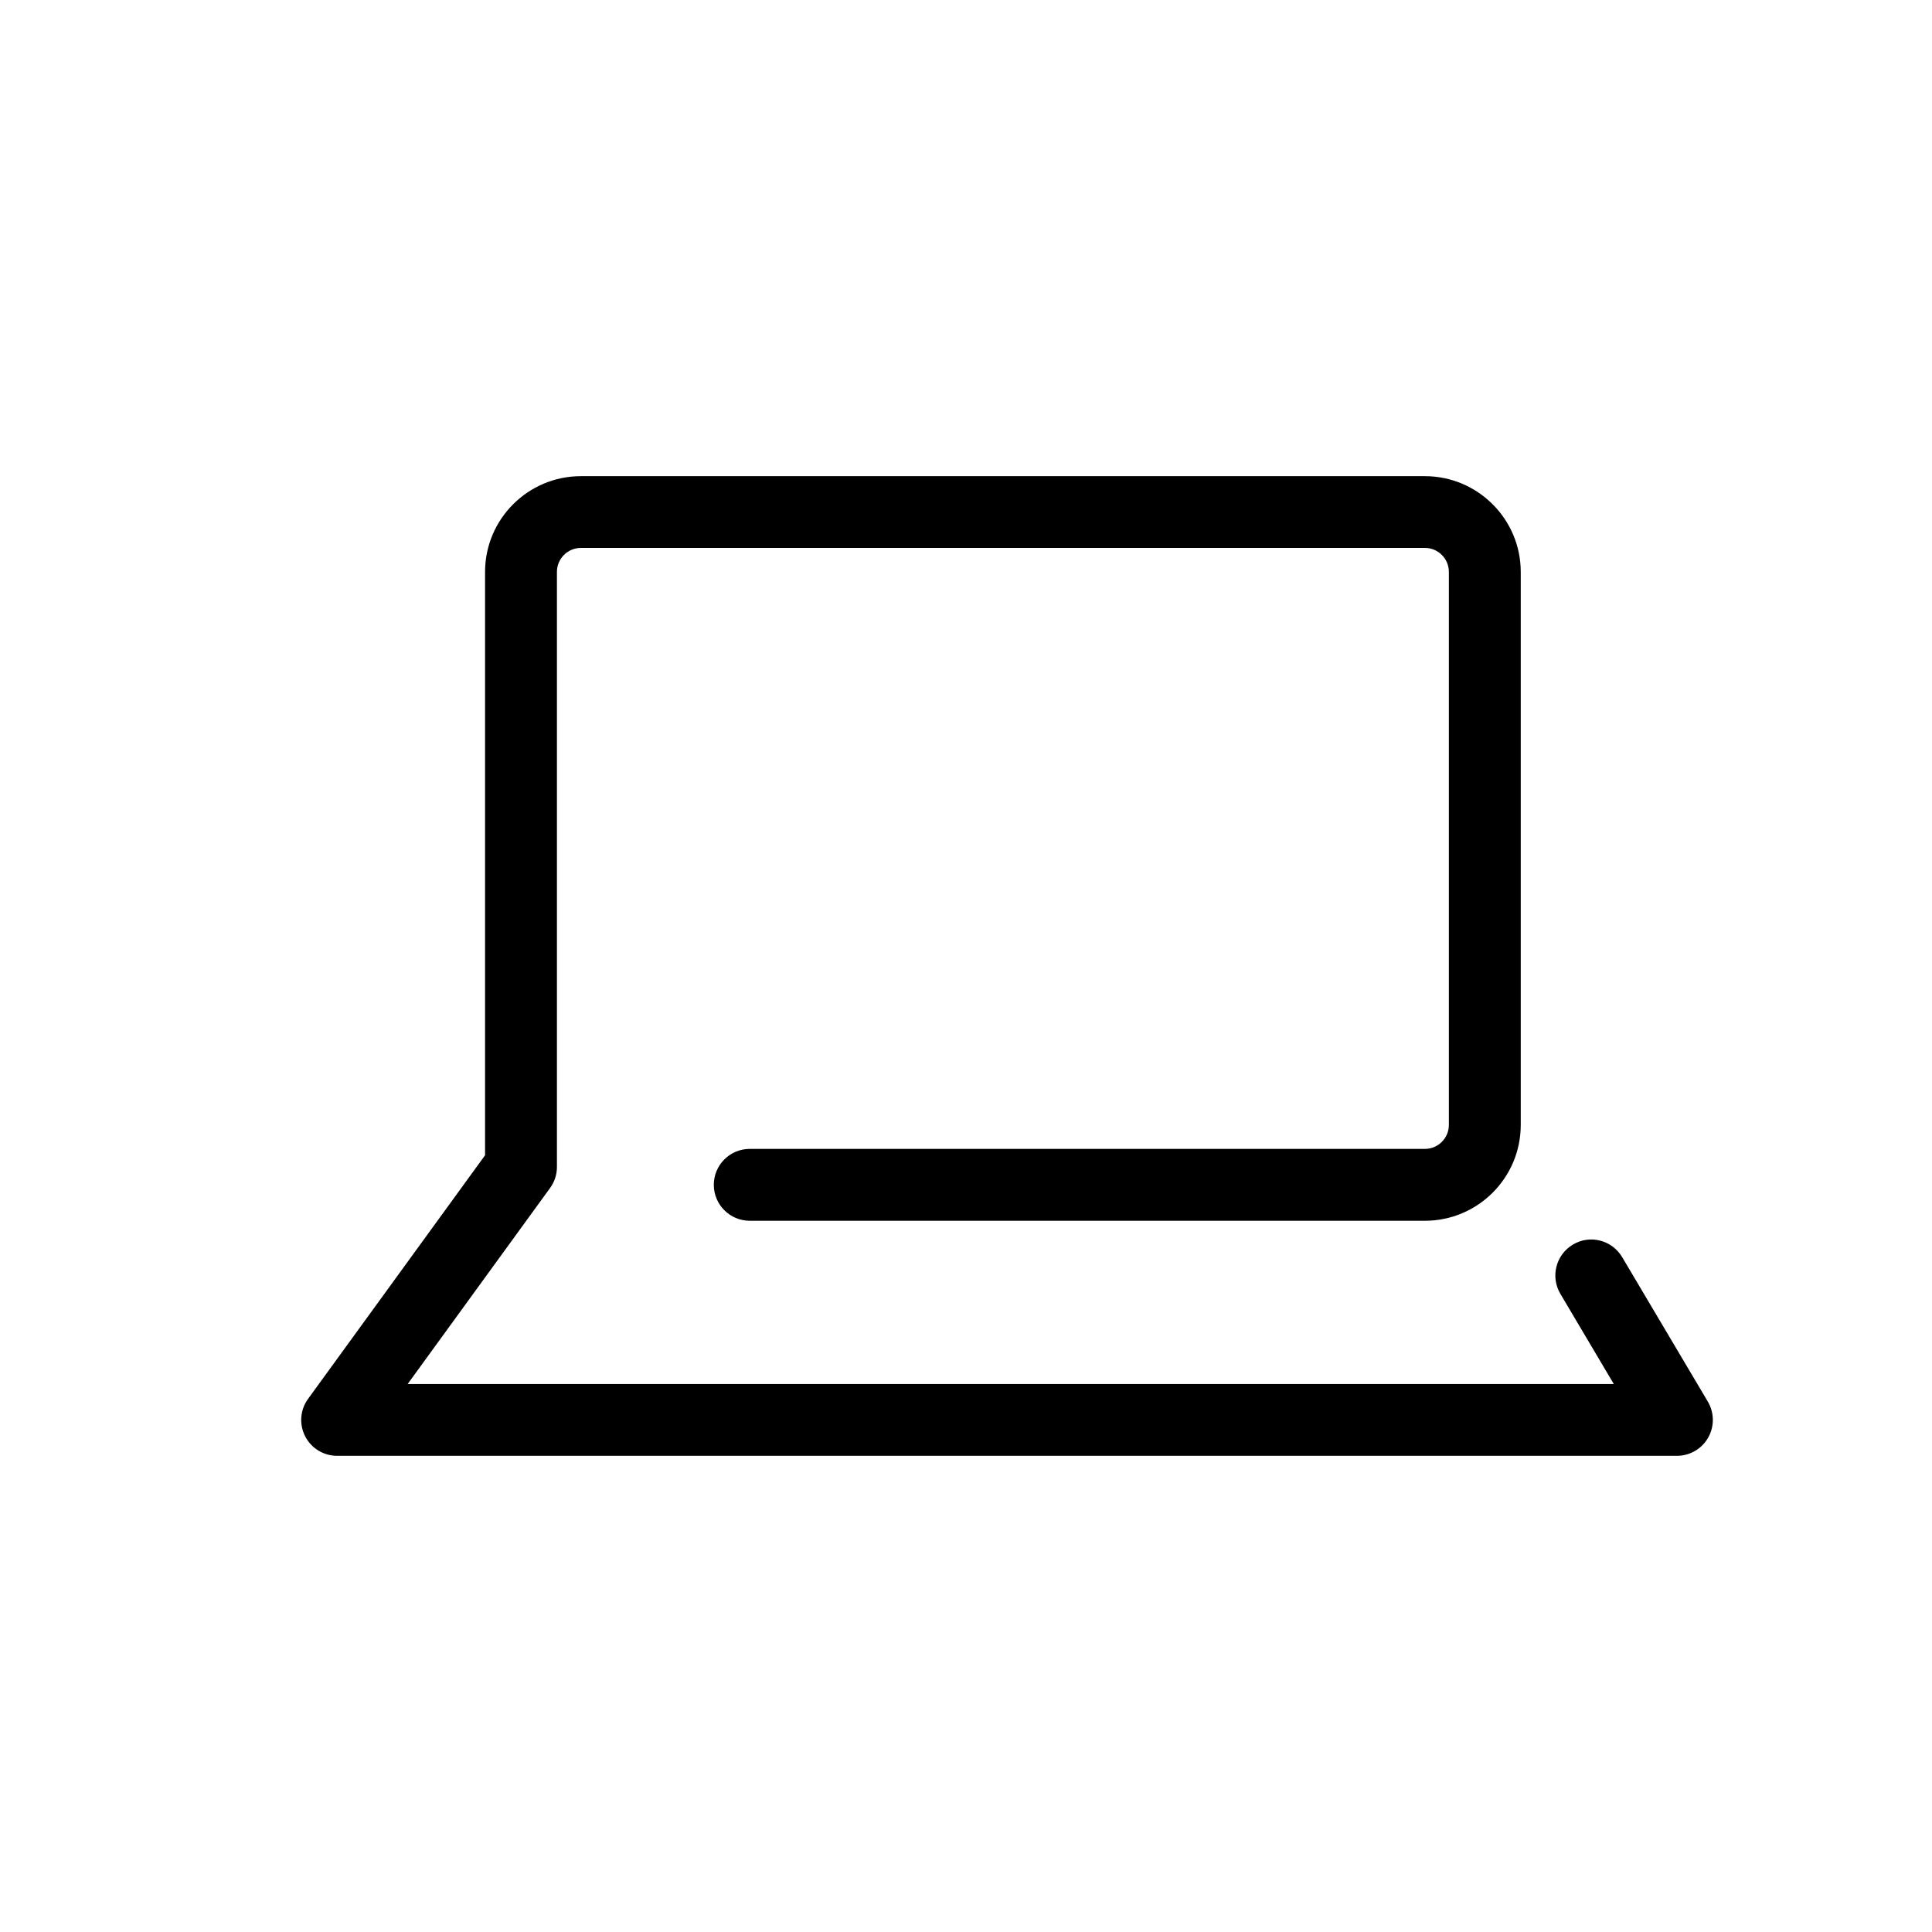
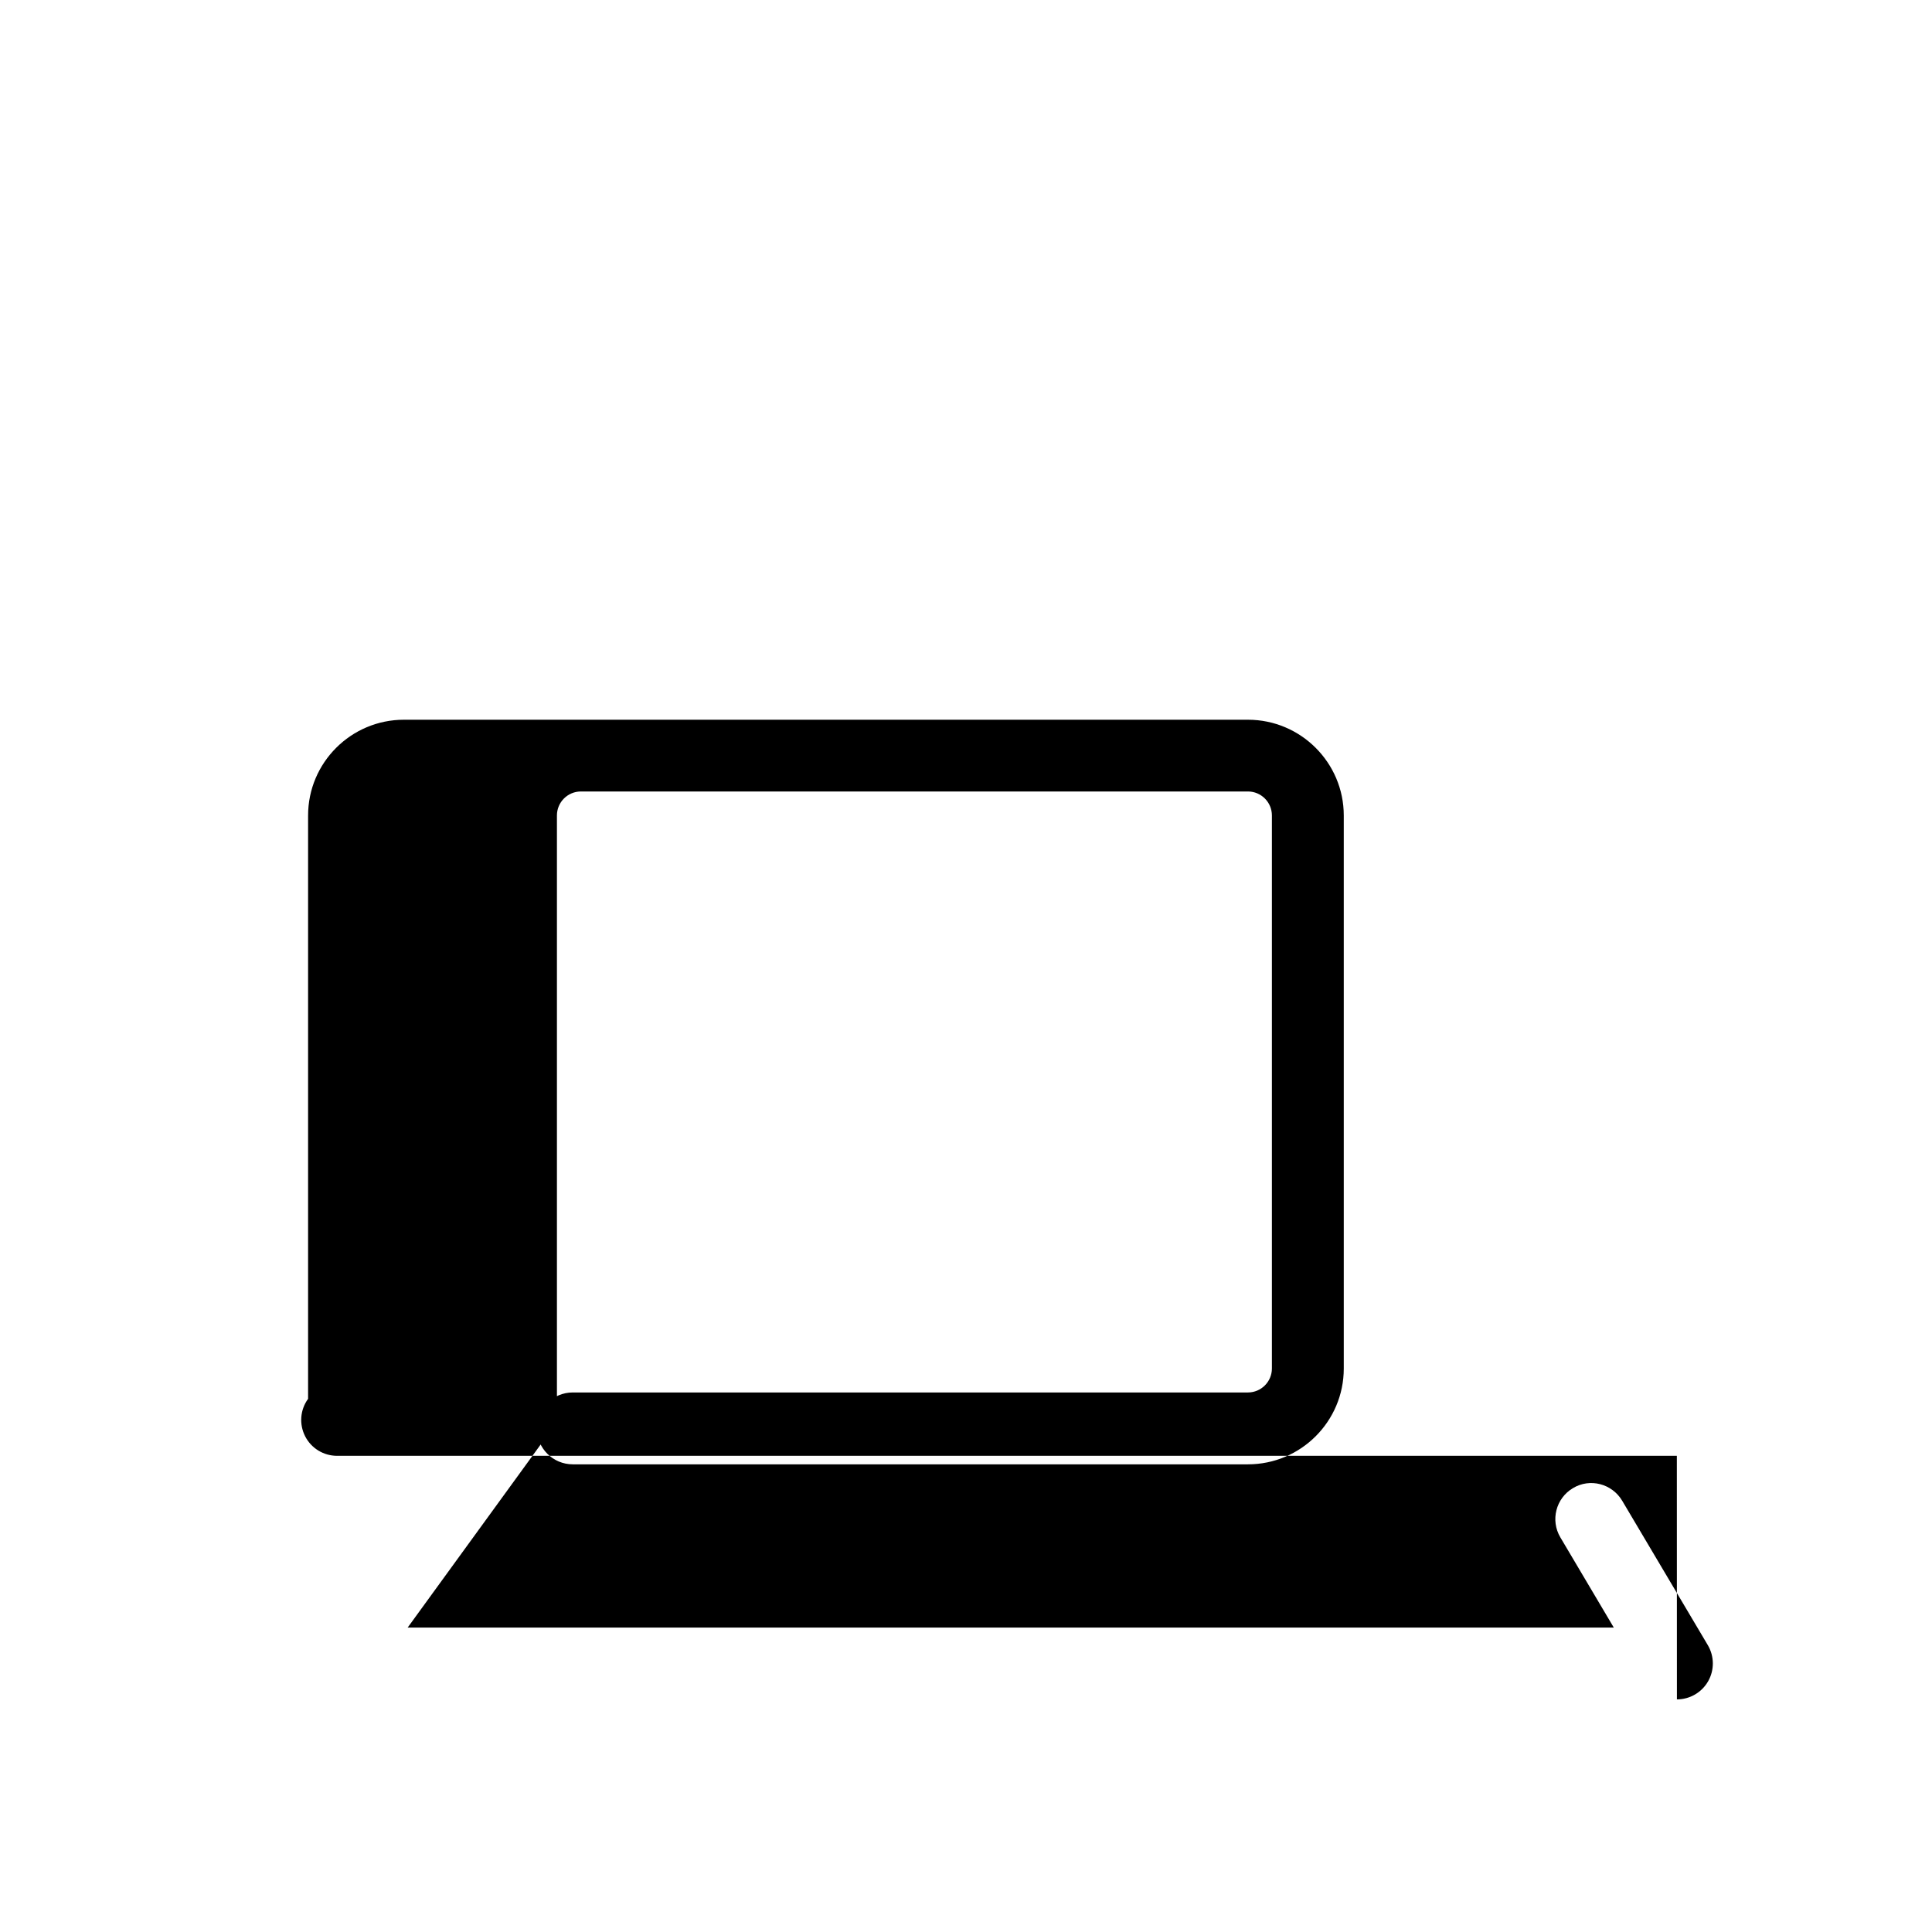
<svg xmlns="http://www.w3.org/2000/svg" id="Lager_1" data-name="Lager 1" viewBox="0 0 300 300">
-   <path d="m260.38,226.06H52.35c-2.1,0-4.02-1.17-4.97-3.04s-.78-4.11.46-5.81l27.48-37.82v-90.58c0-8.2,6.67-14.87,14.88-14.87h131.06c8.2,0,14.88,6.67,14.88,14.87v85.88c0,8.2-6.67,14.87-14.88,14.87h-104.84c-3.08,0-5.58-2.5-5.58-5.58s2.5-5.58,5.58-5.58h104.84c2.05,0,3.72-1.67,3.72-3.72v-85.88c0-2.05-1.67-3.72-3.72-3.72H90.2c-2.05,0-3.72,1.67-3.72,3.72v92.4c0,1.18-.37,2.32-1.07,3.28l-22.11,30.43h187.29l-8.3-14.01c-1.57-2.65-.69-6.07,1.95-7.64,2.65-1.6,6.07-.7,7.65,1.95l13.3,22.43c1.02,1.73,1.04,3.86.05,5.6-.99,1.74-2.84,2.82-4.85,2.82Z" />
+   <path d="m260.38,226.06H52.35c-2.1,0-4.02-1.17-4.97-3.04s-.78-4.11.46-5.81v-90.58c0-8.2,6.67-14.87,14.88-14.87h131.06c8.2,0,14.88,6.67,14.88,14.87v85.88c0,8.2-6.67,14.87-14.88,14.87h-104.84c-3.08,0-5.58-2.5-5.58-5.58s2.5-5.58,5.58-5.58h104.84c2.05,0,3.72-1.67,3.72-3.72v-85.88c0-2.05-1.67-3.72-3.72-3.72H90.2c-2.05,0-3.72,1.67-3.72,3.72v92.4c0,1.18-.37,2.32-1.07,3.28l-22.11,30.43h187.29l-8.3-14.01c-1.57-2.65-.69-6.07,1.95-7.64,2.65-1.6,6.07-.7,7.65,1.95l13.3,22.43c1.02,1.73,1.04,3.86.05,5.6-.99,1.74-2.84,2.82-4.85,2.82Z" />
</svg>